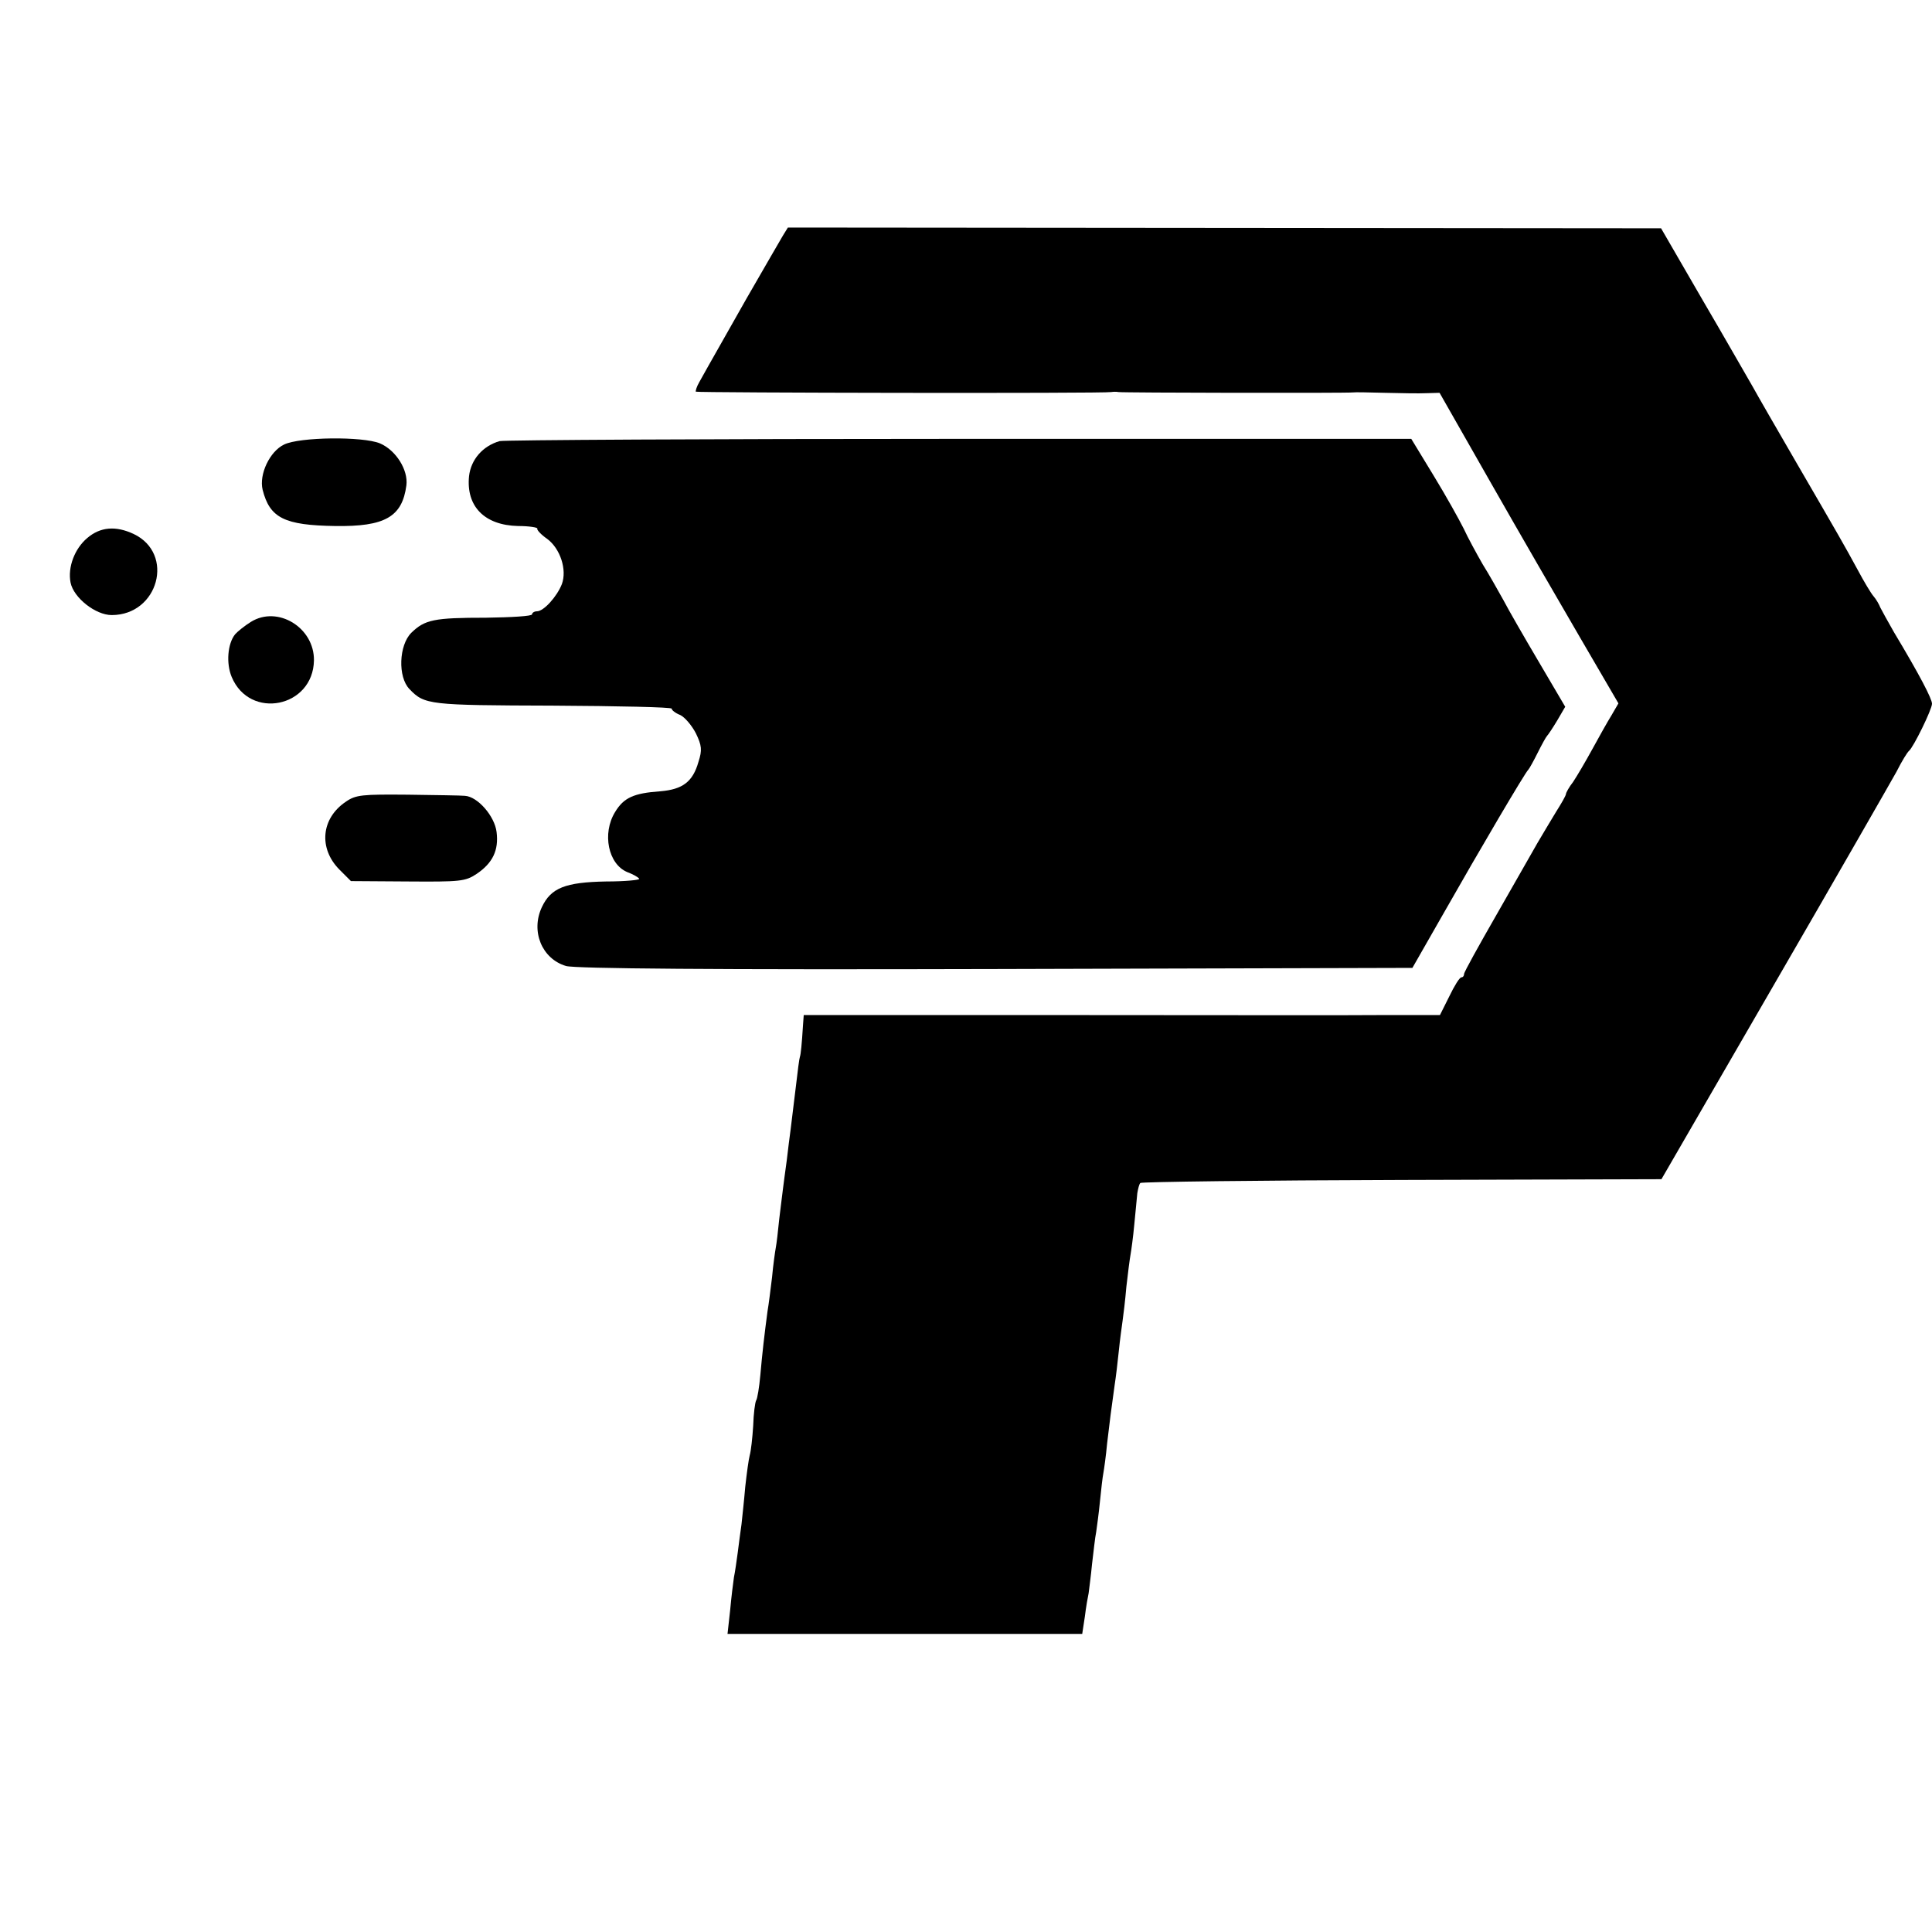
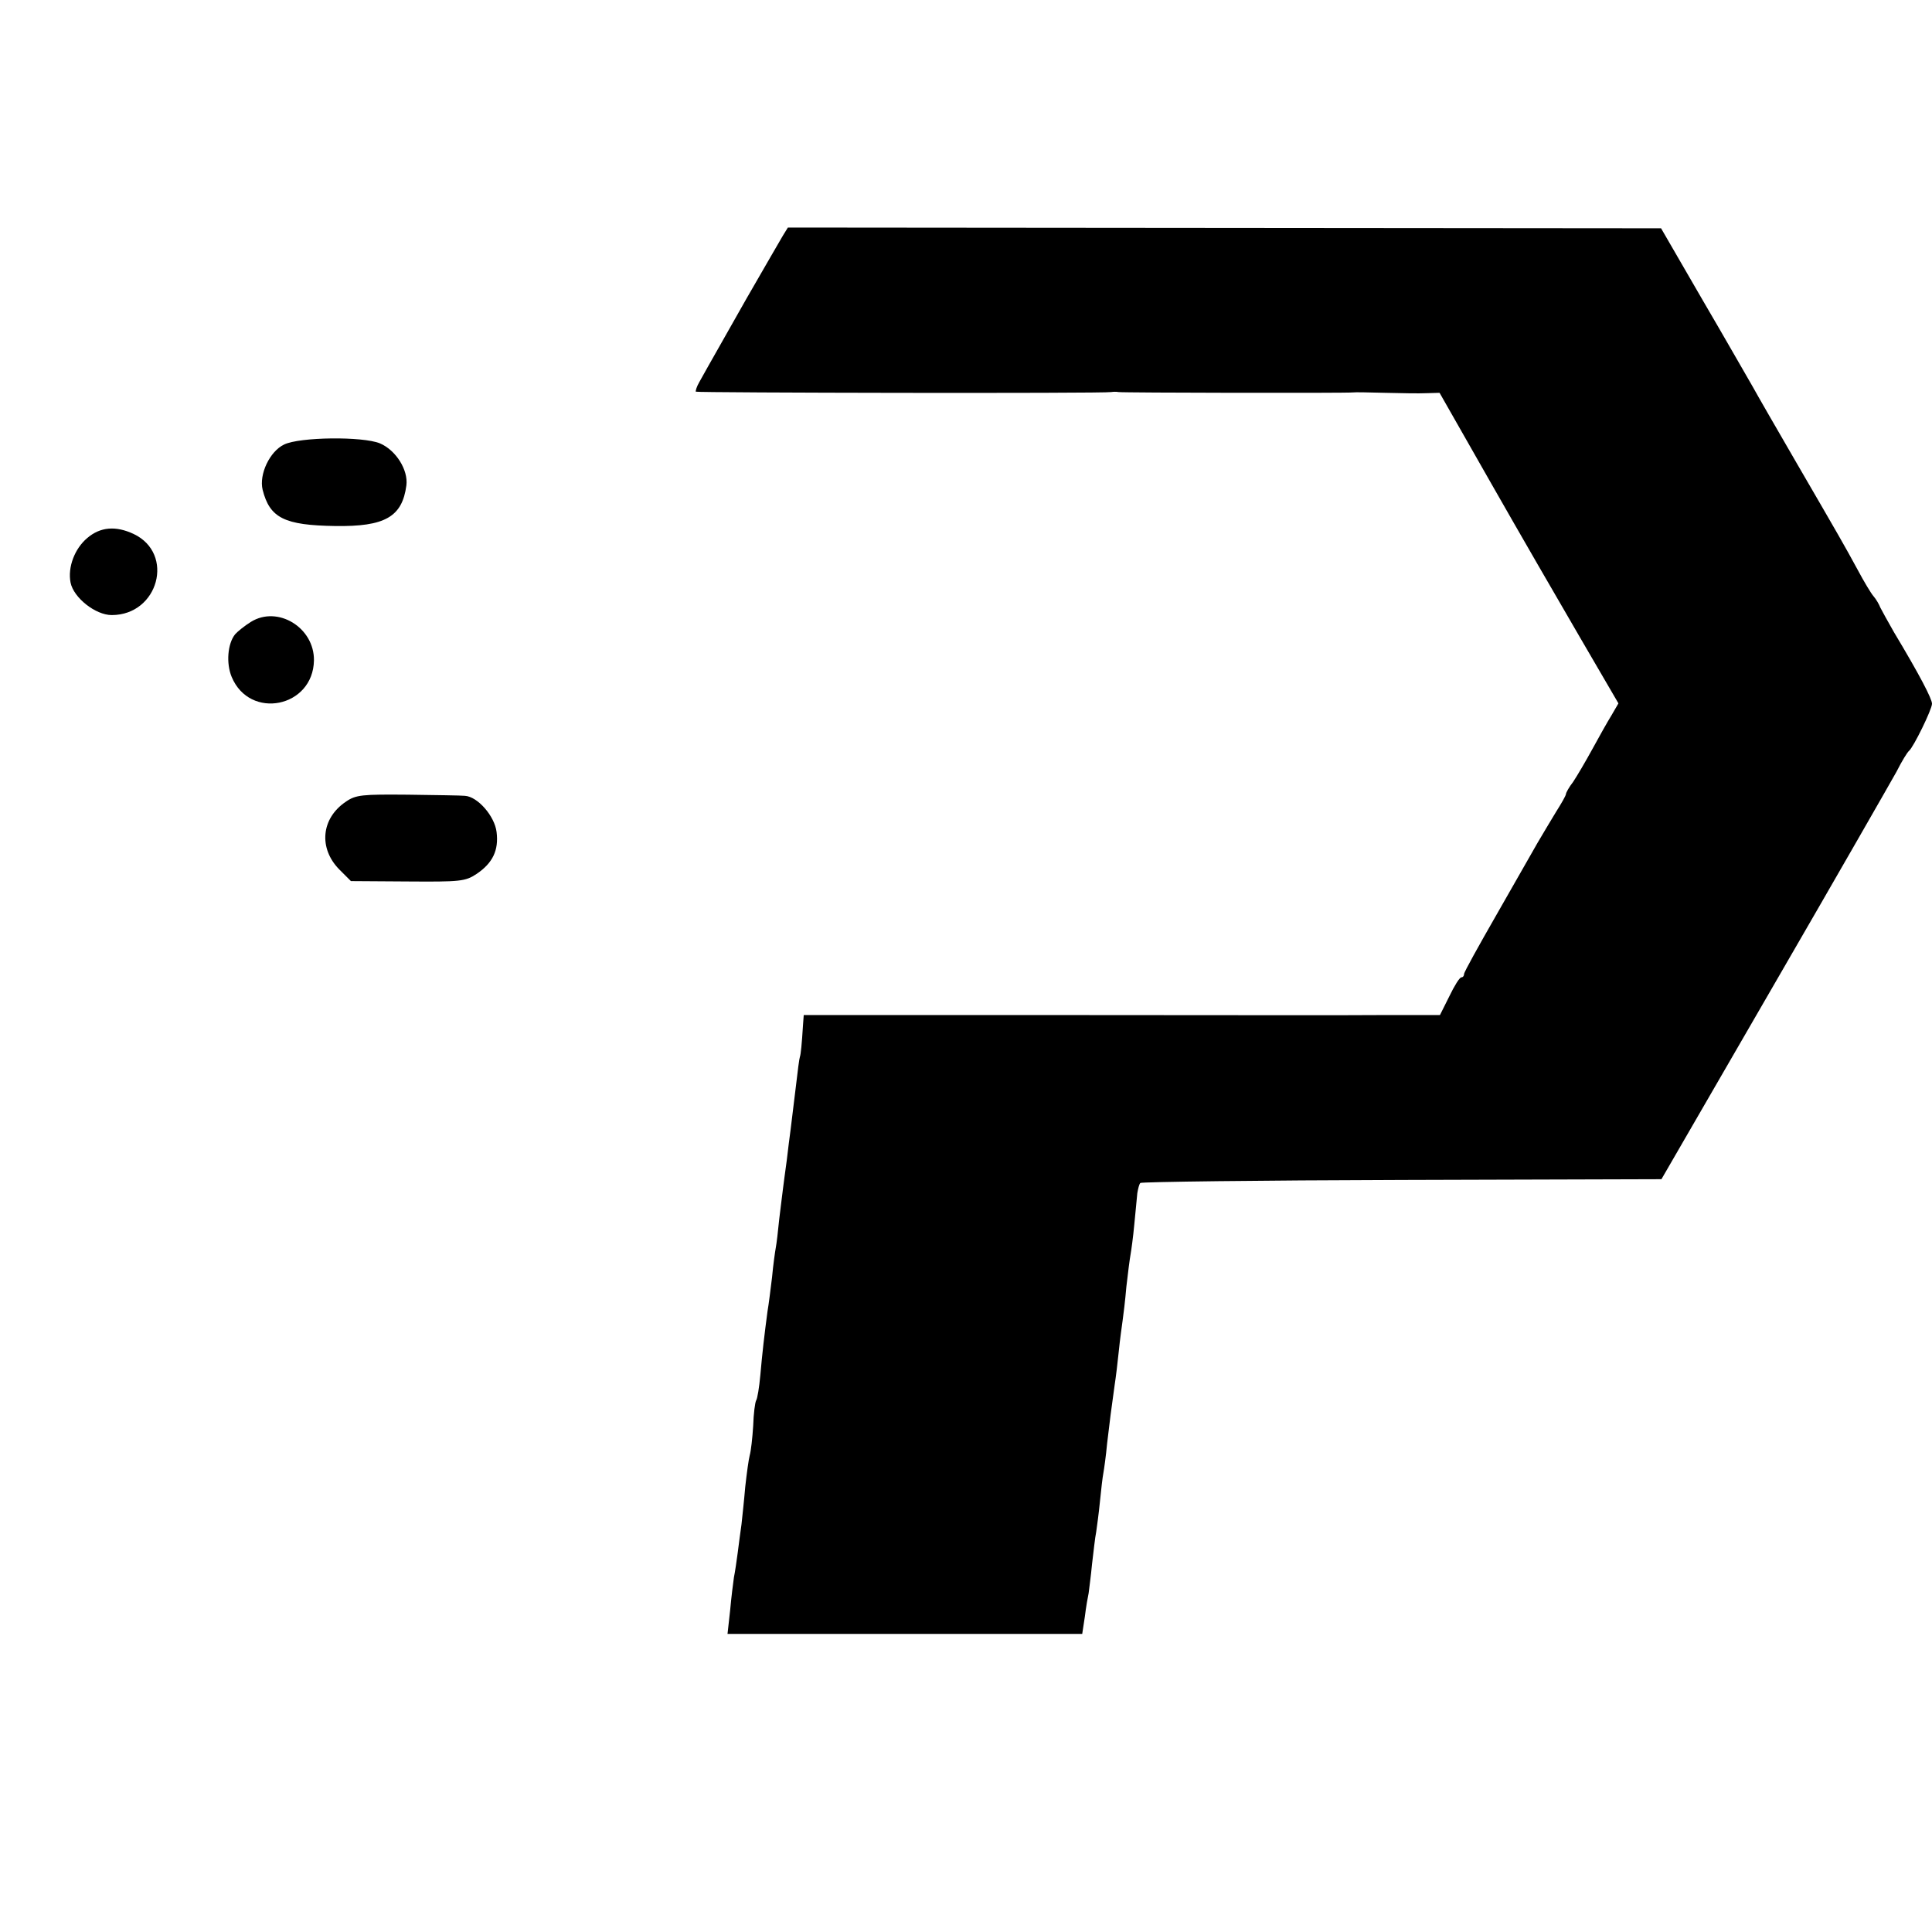
<svg xmlns="http://www.w3.org/2000/svg" version="1.0" width="512pt" height="512pt" viewBox="0 0 512 512" preserveAspectRatio="xMidYMid meet">
  <g transform="translate(0,512) scale(0.1,-0.1)" fill="#000000" stroke="none">
    <path d="M2075 4496 c-7 -12 -50 -86 -96 -166 -75 -133 -91 -160 -126 -223 -7 -12 -10 -23 -9 -25 4 -3 1081 -5 1101 -1 6 1 14 1 19 0 10 -2 606 -3 621 -1 6 1 44 0 85 -1 41 -1 91 -2 110 -1 l35 1 135 -237 c74 -130 181 -315 237 -411 l102 -175 -18 -31 c-10 -16 -33 -57 -51 -90 -18 -33 -41 -72 -51 -87 -11 -14 -19 -29 -19 -32 0 -4 -12 -25 -26 -47 -14 -23 -36 -60 -49 -82 -13 -23 -62 -109 -109 -191 -47 -82 -86 -152 -86 -157 0 -5 -3 -9 -7 -9 -5 0 -19 -23 -32 -50 l-25 -50 -155 0 c-86 -1 -465 0 -843 0 l-688 0 -2 -27 c-3 -50 -6 -78 -8 -83 -2 -6 -5 -29 -14 -105 -4 -33 -9 -73 -11 -90 -2 -16 -7 -52 -10 -80 -4 -27 -8 -61 -10 -75 -2 -14 -6 -50 -10 -81 -3 -31 -7 -65 -9 -75 -2 -11 -7 -46 -10 -79 -4 -33 -9 -73 -12 -90 -8 -60 -14 -111 -19 -169 -3 -33 -8 -63 -11 -67 -3 -5 -7 -35 -8 -68 -2 -32 -6 -67 -9 -77 -3 -11 -8 -48 -12 -84 -3 -36 -8 -81 -10 -100 -3 -19 -7 -53 -10 -75 -3 -22 -7 -51 -10 -65 -2 -14 -7 -53 -10 -87 l-7 -63 470 0 470 0 7 46 c3 25 8 53 10 62 1 10 6 44 9 77 4 33 8 71 11 85 2 14 7 50 10 81 3 31 7 65 9 75 2 11 7 46 10 79 7 60 11 91 20 155 3 19 8 60 11 90 3 30 8 66 10 80 2 14 7 54 10 90 4 36 9 74 11 85 2 11 7 47 10 80 3 33 7 70 8 83 2 12 5 24 8 27 3 3 315 7 694 8 l687 2 298 515 c164 283 310 538 325 565 14 28 29 52 33 55 12 10 61 110 61 125 0 13 -32 75 -101 190 -16 28 -32 57 -36 65 -3 8 -11 22 -18 30 -7 8 -26 40 -42 70 -37 68 -48 87 -163 285 -51 88 -103 178 -115 200 -13 22 -72 126 -133 230 l-110 190 -1157 1 -1157 1 -13 -21z" />
    <path d="M753 3942 c-38 -18 -67 -79 -57 -120 19 -75 58 -94 192 -96 132 -2 178 24 189 108 5 41 -28 93 -70 111 -46 19 -213 17 -254 -3z" />
-     <path d="M1324 3951 c-45 -13 -76 -49 -81 -93 -8 -80 41 -130 130 -132 30 0 53 -4 51 -7 -2 -3 10 -16 26 -27 35 -26 53 -82 39 -120 -13 -33 -48 -72 -66 -72 -7 0 -13 -4 -13 -8 0 -5 -55 -8 -122 -9 -138 0 -162 -5 -198 -40 -33 -33 -36 -117 -5 -149 40 -42 52 -43 379 -44 174 -1 316 -4 316 -8 0 -4 10 -12 23 -17 12 -6 30 -27 41 -48 16 -33 17 -45 7 -76 -15 -53 -42 -73 -101 -78 -71 -5 -97 -17 -120 -55 -35 -57 -18 -138 32 -159 16 -6 30 -14 32 -18 2 -3 -37 -7 -88 -7 -108 -2 -146 -17 -170 -68 -30 -64 0 -137 64 -156 24 -7 388 -10 1139 -8 l1104 3 80 140 c100 176 219 378 227 385 3 3 14 23 25 45 11 22 22 42 25 45 3 3 15 21 27 41 l21 36 -70 119 c-39 66 -81 139 -94 164 -14 25 -38 68 -55 95 -16 28 -39 70 -50 94 -12 24 -47 87 -80 141 l-59 97 -1197 0 c-659 0 -1207 -3 -1219 -6z" />
    <path d="M231 3694 c-33 -28 -52 -77 -44 -118 8 -40 66 -86 109 -86 124 0 168 163 58 215 -47 22 -88 19 -123 -11z" />
    <path d="M665 3472 c-16 -10 -35 -25 -42 -33 -20 -25 -24 -77 -9 -113 48 -115 216 -81 218 44 1 87 -96 146 -167 102z" />
    <path d="M916 2995 c-65 -44 -72 -123 -17 -179 l31 -31 150 -1 c139 -1 153 0 183 20 43 29 59 63 53 111 -5 42 -50 94 -84 96 -9 1 -77 2 -151 3 -121 1 -138 0 -165 -19z" />
  </g>
</svg>